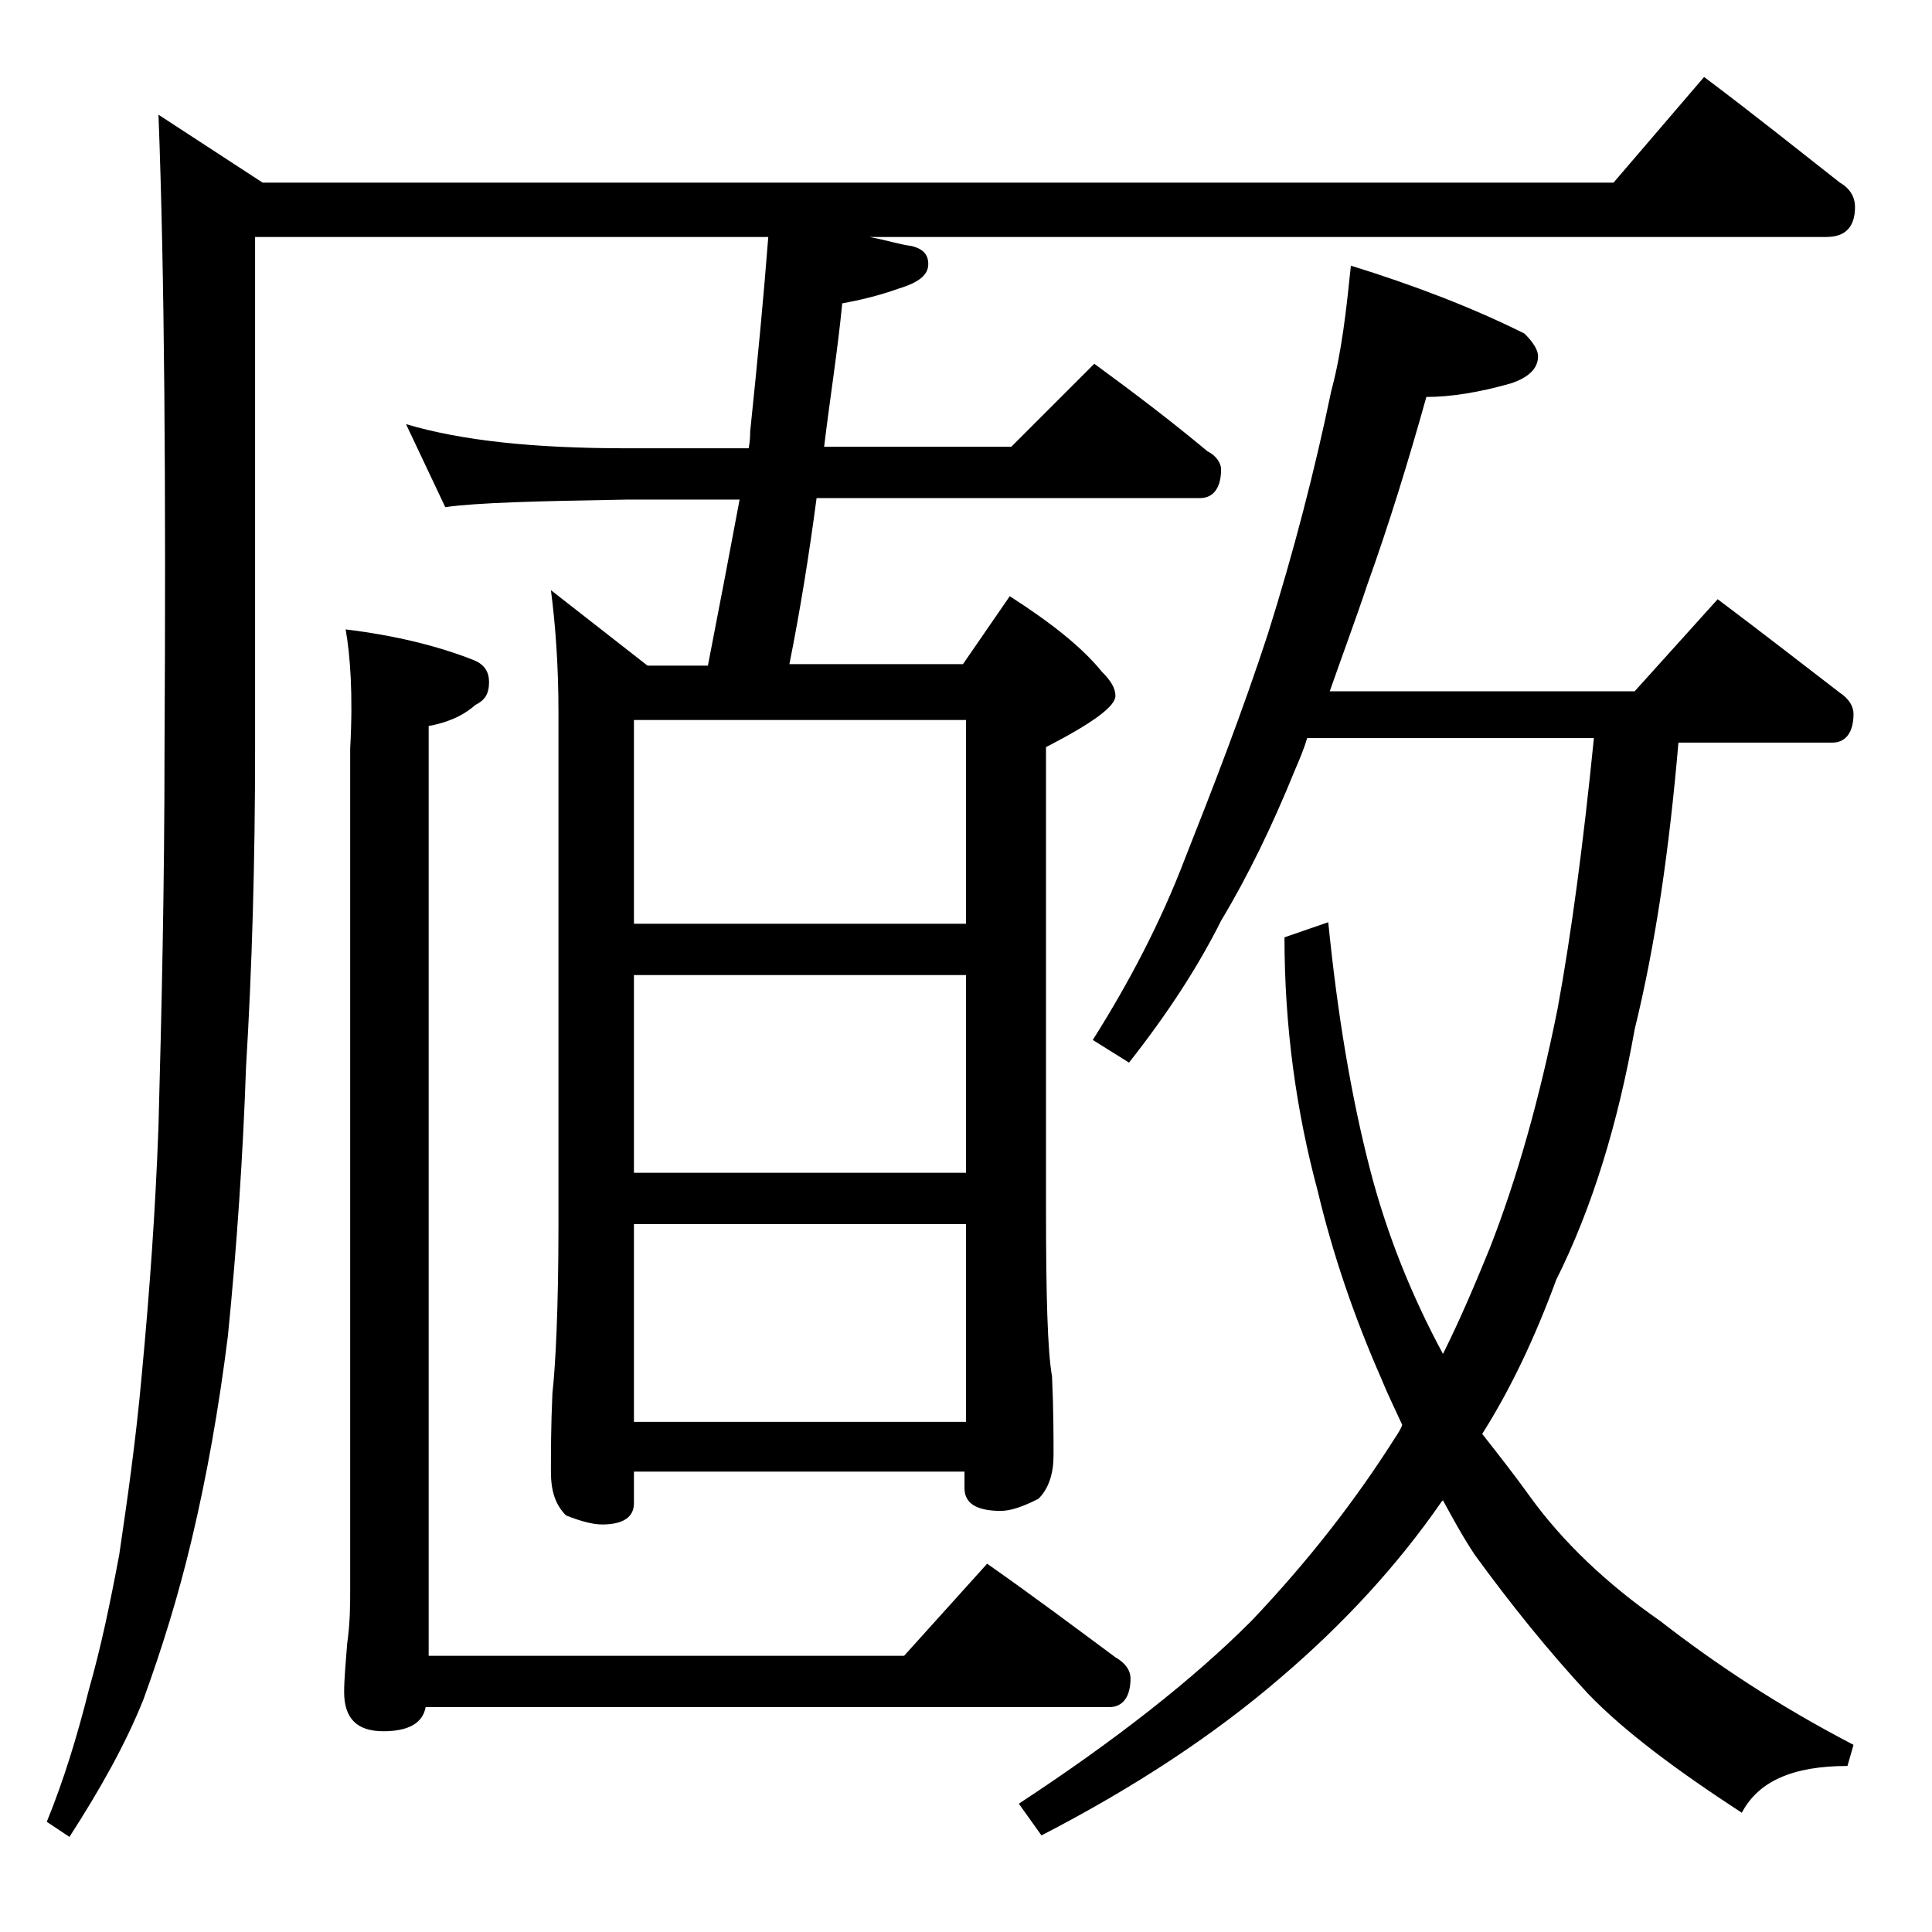
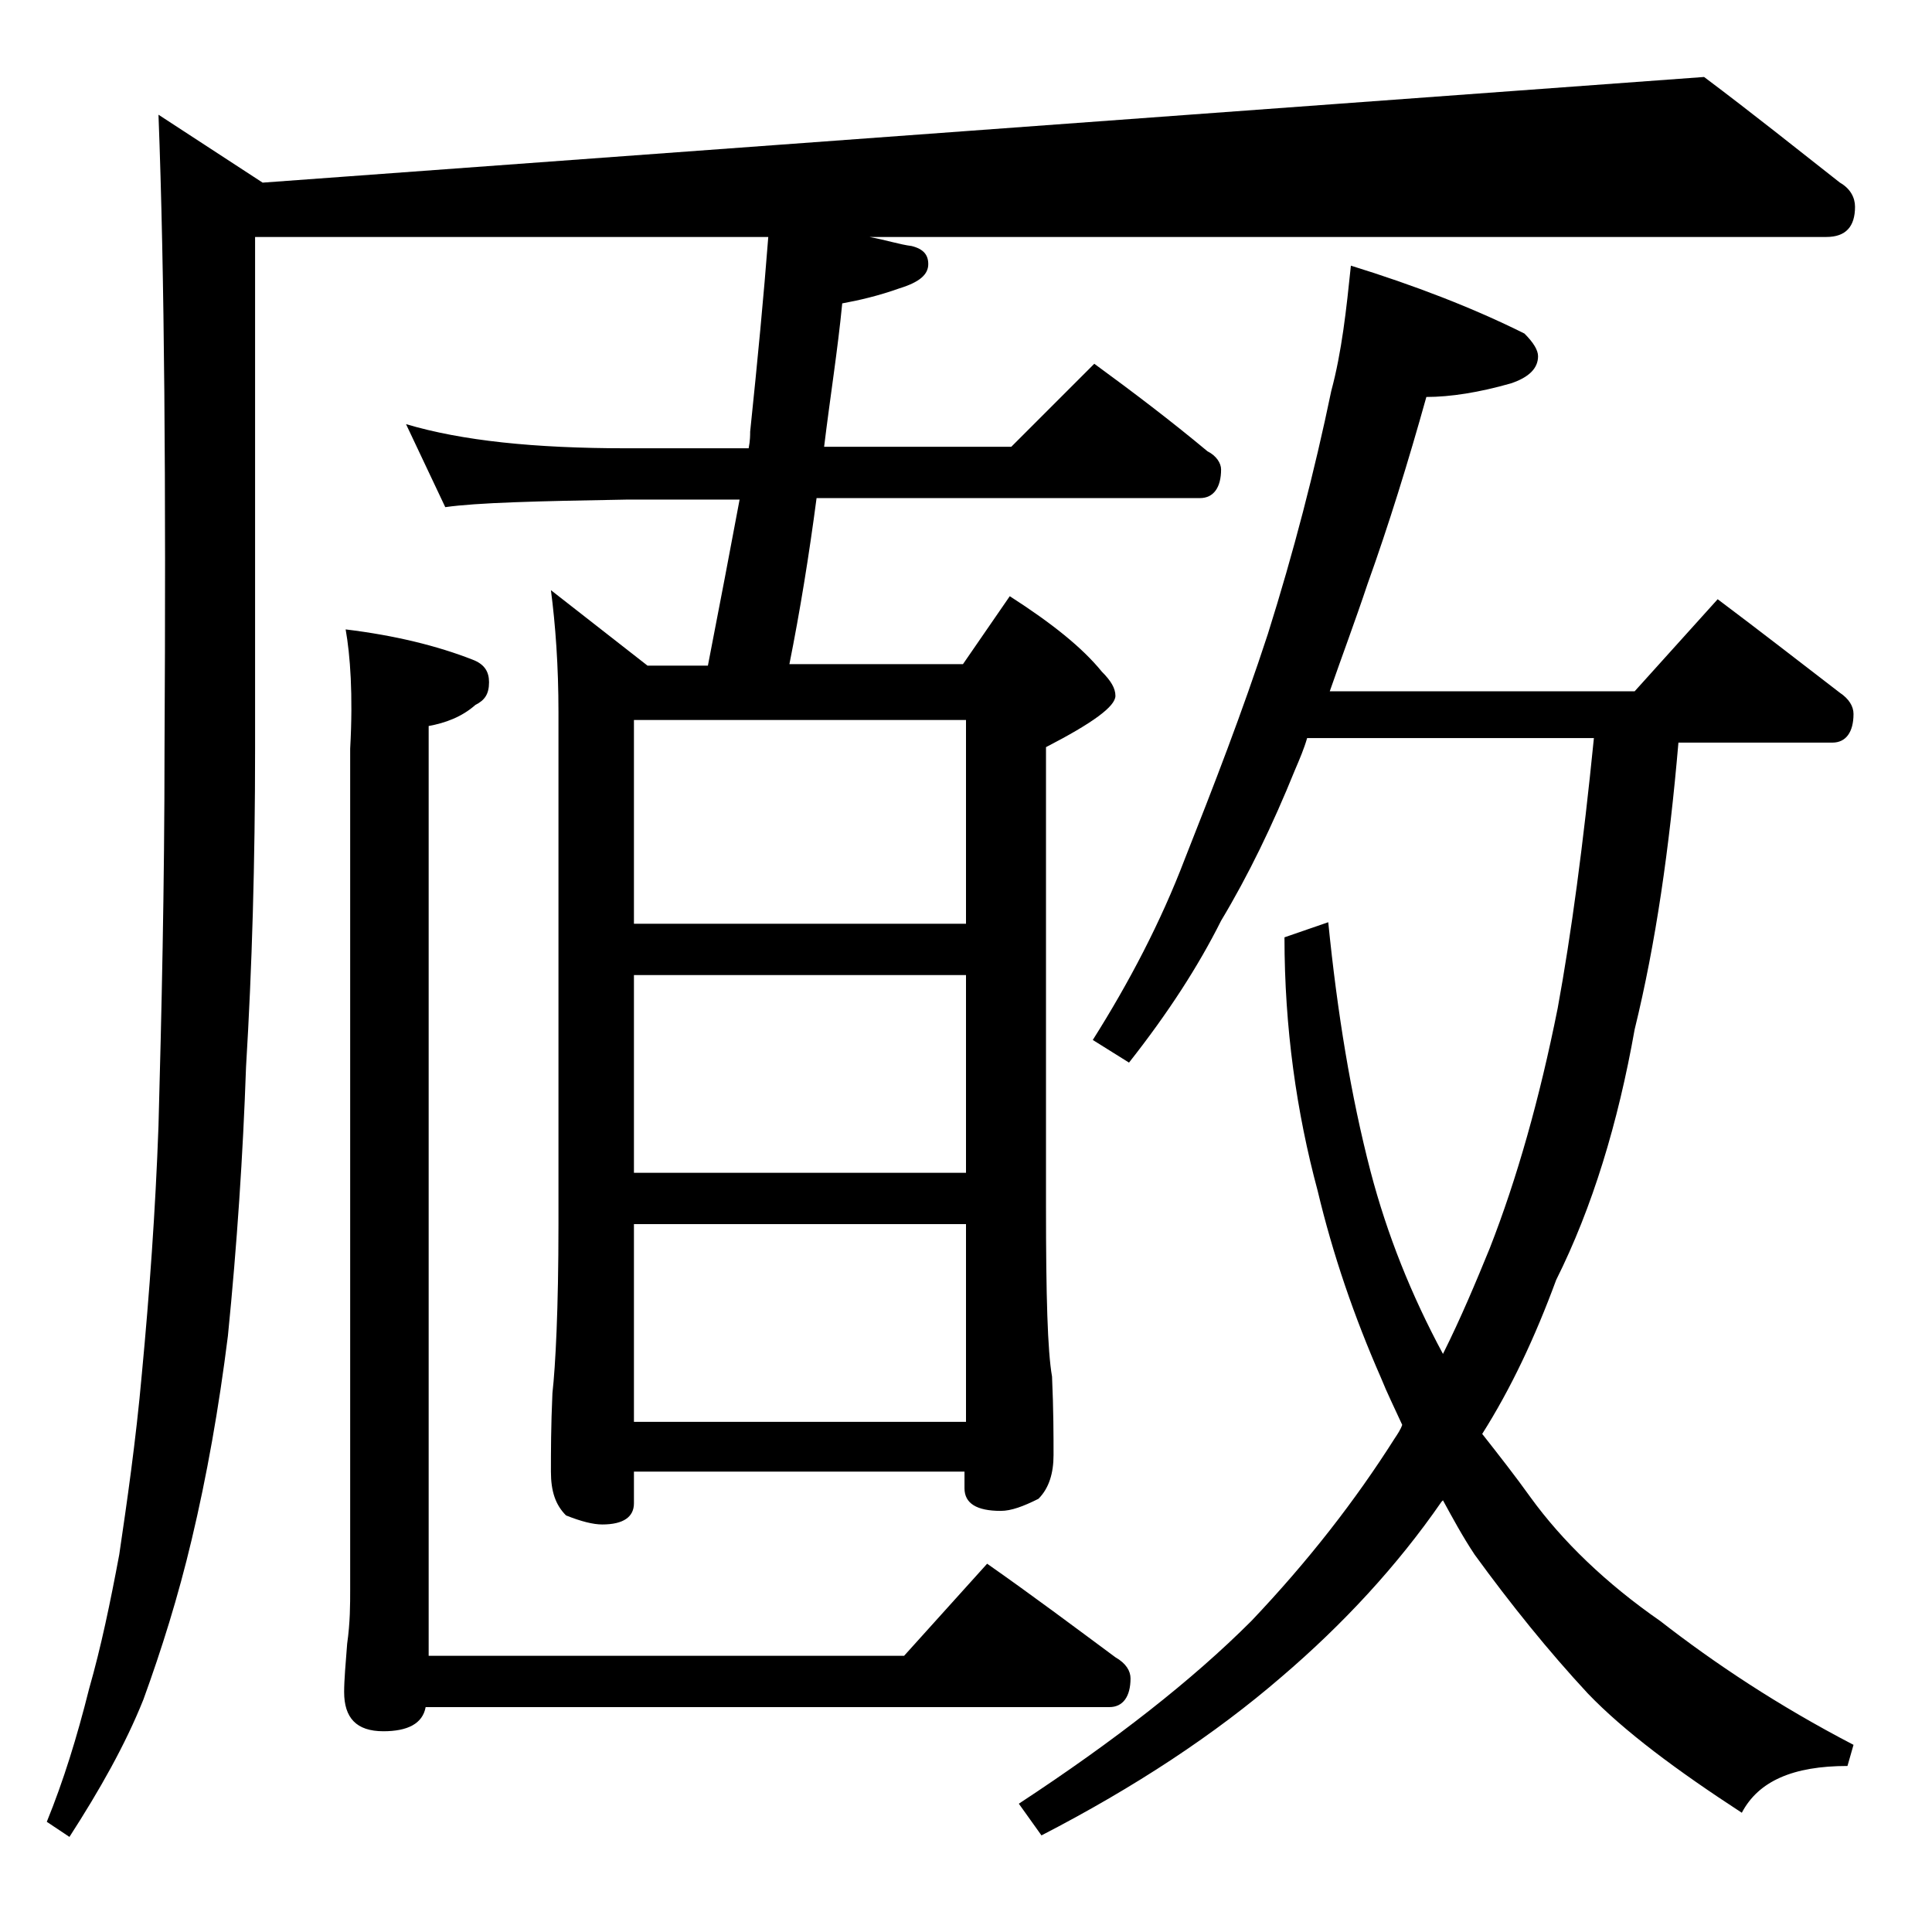
<svg xmlns="http://www.w3.org/2000/svg" version="1.1" id="Layer_1" x="0px" y="0px" viewBox="0 0 128 128" enable-background="new 0 0 128 128" xml:space="preserve">
-   <path d="M112.9,5.1c3.2,2.4,6.2,4.8,9,7c0.7,0.4,1,1,1,1.6c0,1.3-0.6,2-1.9,2H57.6c1.1,0.2,2,0.5,2.8,0.6c0.8,0.2,1.1,0.6,1.1,1.2  c0,0.7-0.6,1.2-1.9,1.6c-1.4,0.5-2.7,0.8-3.8,1c-0.3,3.1-0.8,6.2-1.2,9.5H67l5.5-5.5c2.6,1.9,5.1,3.8,7.5,5.8  c0.6,0.3,0.9,0.8,0.9,1.2c0,1.2-0.5,1.9-1.4,1.9H54.1c-0.5,3.8-1.1,7.5-1.8,11h11.5l3.1-4.5c2.8,1.8,4.8,3.4,6.1,5  c0.6,0.6,0.9,1.1,0.9,1.6c0,0.7-1.5,1.8-4.6,3.4v30.5c0,5.8,0.1,9.5,0.4,11.2c0.1,2.2,0.1,4,0.1,5.2s-0.3,2.2-1,2.9  c-1,0.5-1.8,0.8-2.5,0.8c-1.6,0-2.4-0.5-2.4-1.5v-1.1H42v2.1c0,0.9-0.7,1.4-2.1,1.4c-0.6,0-1.4-0.2-2.4-0.6c-0.7-0.7-1-1.6-1-2.9  s0-3,0.1-5.2c0.2-1.8,0.4-5.5,0.4-11.2V47.2c0-3.1-0.2-5.8-0.5-8.1l6.4,5h4c0.8-4.1,1.5-7.8,2.1-11h-7.5c-5.9,0.1-9.9,0.2-12,0.5  l-2.6-5.5c3.7,1.1,8.5,1.6,14.6,1.6h8.1c0.1-0.5,0.1-0.9,0.1-1.1c0.5-4.8,0.9-9,1.2-12.9H16.9v33.9c0,7.5-0.2,14.5-0.6,21.1  c-0.2,5.8-0.6,11.8-1.2,17.8c-0.6,4.8-1.4,9.3-2.4,13.5c-0.9,3.8-2,7.3-3.2,10.6c-1.2,3-2.9,6-4.9,9.1l-1.5-1c1.1-2.7,2-5.6,2.8-8.8  c0.8-2.8,1.4-5.7,2-8.9C8.4,99.6,9,95.5,9.4,91c0.5-5.3,0.9-10.8,1.1-16.4c0.2-7.4,0.4-15.8,0.4-25c0.1-17.5,0-31.5-0.4-42l6.9,4.5  h89.5L112.9,5.1z M22.9,41.7c3.3,0.4,6.1,1.1,8.4,2c0.8,0.3,1.1,0.8,1.1,1.5c0,0.8-0.3,1.2-0.9,1.5c-0.9,0.8-2,1.2-3.1,1.4v61.6  h31.5l5.5-6.1c3,2.1,5.8,4.2,8.5,6.2c0.7,0.4,1,0.9,1,1.4c0,1.2-0.5,1.9-1.4,1.9H28.2c-0.2,1.1-1.2,1.6-2.8,1.6  c-1.8,0-2.6-0.9-2.6-2.6c0-0.8,0.1-1.9,0.2-3.2c0.2-1.4,0.2-2.6,0.2-3.6V49.6C23.4,46,23.2,43.4,22.9,41.7z M42,61.2h22V47.7H42  V61.2z M42,77.7h22V64.6H42V77.7z M42,94.2h22V81.1H42V94.2z M89.5,17.6c4.2,1.3,8.1,2.8,11.5,4.5c0.6,0.6,0.9,1.1,0.9,1.5  c0,0.8-0.6,1.4-1.8,1.8c-2.1,0.6-4,0.9-5.6,0.9c-1.2,4.3-2.5,8.5-3.9,12.4c-0.8,2.4-1.7,4.8-2.5,7.1h20.2l5.5-6.1  c2.8,2.1,5.5,4.2,8.1,6.2c0.6,0.4,0.9,0.9,0.9,1.4c0,1.2-0.5,1.9-1.4,1.9h-10.2c-0.6,7-1.5,13.3-2.9,19c-1.1,6.2-2.8,11.8-5.2,16.6  c-1.4,3.8-3,7.2-4.9,10.2c1.1,1.4,2.2,2.8,3.2,4.2c2.1,2.9,5,5.7,8.6,8.2c3.6,2.8,7.8,5.6,12.8,8.2l-0.4,1.4c-3.6,0-5.9,1-7,3.1  c-4.3-2.8-7.8-5.4-10.2-7.9c-2.6-2.8-5.1-5.9-7.5-9.2c-0.8-1.2-1.5-2.5-2.1-3.6l-0.1,0.1c-2.9,4.2-6.5,8.1-10.6,11.6  c-4.4,3.8-9.7,7.3-15.9,10.5l-1.5-2.1c6.4-4.2,11.5-8.2,15.4-12.1c3.8-4,6.9-8,9.5-12.1c0.2-0.3,0.4-0.6,0.5-0.9  c-0.5-1.1-1-2.1-1.4-3.1c-1.8-4.1-3.2-8.2-4.2-12.4c-1.4-5.2-2.2-10.8-2.2-16.8l2.9-1c0.6,6,1.5,11.5,2.8,16.5  c1.1,4.2,2.7,8.2,4.8,12.1c1.2-2.4,2.2-4.8,3.1-7c1.8-4.6,3.3-9.9,4.5-15.9c0.9-4.9,1.7-10.9,2.4-17.9H86.6  c-0.2,0.7-0.5,1.4-0.8,2.1c-1.5,3.7-3.1,7-4.9,10c-1.5,3-3.5,6.1-6.1,9.4l-2.4-1.5c2.4-3.8,4.5-7.8,6.1-12c1.9-4.8,3.8-9.7,5.5-14.9  c1.7-5.4,3.1-10.8,4.2-16.1C88.9,23.3,89.2,20.5,89.5,17.6z" />
+   <path d="M112.9,5.1c3.2,2.4,6.2,4.8,9,7c0.7,0.4,1,1,1,1.6c0,1.3-0.6,2-1.9,2H57.6c1.1,0.2,2,0.5,2.8,0.6c0.8,0.2,1.1,0.6,1.1,1.2  c0,0.7-0.6,1.2-1.9,1.6c-1.4,0.5-2.7,0.8-3.8,1c-0.3,3.1-0.8,6.2-1.2,9.5H67l5.5-5.5c2.6,1.9,5.1,3.8,7.5,5.8  c0.6,0.3,0.9,0.8,0.9,1.2c0,1.2-0.5,1.9-1.4,1.9H54.1c-0.5,3.8-1.1,7.5-1.8,11h11.5l3.1-4.5c2.8,1.8,4.8,3.4,6.1,5  c0.6,0.6,0.9,1.1,0.9,1.6c0,0.7-1.5,1.8-4.6,3.4v30.5c0,5.8,0.1,9.5,0.4,11.2c0.1,2.2,0.1,4,0.1,5.2s-0.3,2.2-1,2.9  c-1,0.5-1.8,0.8-2.5,0.8c-1.6,0-2.4-0.5-2.4-1.5v-1.1H42v2.1c0,0.9-0.7,1.4-2.1,1.4c-0.6,0-1.4-0.2-2.4-0.6c-0.7-0.7-1-1.6-1-2.9  s0-3,0.1-5.2c0.2-1.8,0.4-5.5,0.4-11.2V47.2c0-3.1-0.2-5.8-0.5-8.1l6.4,5h4c0.8-4.1,1.5-7.8,2.1-11h-7.5c-5.9,0.1-9.9,0.2-12,0.5  l-2.6-5.5c3.7,1.1,8.5,1.6,14.6,1.6h8.1c0.1-0.5,0.1-0.9,0.1-1.1c0.5-4.8,0.9-9,1.2-12.9H16.9v33.9c0,7.5-0.2,14.5-0.6,21.1  c-0.2,5.8-0.6,11.8-1.2,17.8c-0.6,4.8-1.4,9.3-2.4,13.5c-0.9,3.8-2,7.3-3.2,10.6c-1.2,3-2.9,6-4.9,9.1l-1.5-1c1.1-2.7,2-5.6,2.8-8.8  c0.8-2.8,1.4-5.7,2-8.9C8.4,99.6,9,95.5,9.4,91c0.5-5.3,0.9-10.8,1.1-16.4c0.2-7.4,0.4-15.8,0.4-25c0.1-17.5,0-31.5-0.4-42l6.9,4.5  L112.9,5.1z M22.9,41.7c3.3,0.4,6.1,1.1,8.4,2c0.8,0.3,1.1,0.8,1.1,1.5c0,0.8-0.3,1.2-0.9,1.5c-0.9,0.8-2,1.2-3.1,1.4v61.6  h31.5l5.5-6.1c3,2.1,5.8,4.2,8.5,6.2c0.7,0.4,1,0.9,1,1.4c0,1.2-0.5,1.9-1.4,1.9H28.2c-0.2,1.1-1.2,1.6-2.8,1.6  c-1.8,0-2.6-0.9-2.6-2.6c0-0.8,0.1-1.9,0.2-3.2c0.2-1.4,0.2-2.6,0.2-3.6V49.6C23.4,46,23.2,43.4,22.9,41.7z M42,61.2h22V47.7H42  V61.2z M42,77.7h22V64.6H42V77.7z M42,94.2h22V81.1H42V94.2z M89.5,17.6c4.2,1.3,8.1,2.8,11.5,4.5c0.6,0.6,0.9,1.1,0.9,1.5  c0,0.8-0.6,1.4-1.8,1.8c-2.1,0.6-4,0.9-5.6,0.9c-1.2,4.3-2.5,8.5-3.9,12.4c-0.8,2.4-1.7,4.8-2.5,7.1h20.2l5.5-6.1  c2.8,2.1,5.5,4.2,8.1,6.2c0.6,0.4,0.9,0.9,0.9,1.4c0,1.2-0.5,1.9-1.4,1.9h-10.2c-0.6,7-1.5,13.3-2.9,19c-1.1,6.2-2.8,11.8-5.2,16.6  c-1.4,3.8-3,7.2-4.9,10.2c1.1,1.4,2.2,2.8,3.2,4.2c2.1,2.9,5,5.7,8.6,8.2c3.6,2.8,7.8,5.6,12.8,8.2l-0.4,1.4c-3.6,0-5.9,1-7,3.1  c-4.3-2.8-7.8-5.4-10.2-7.9c-2.6-2.8-5.1-5.9-7.5-9.2c-0.8-1.2-1.5-2.5-2.1-3.6l-0.1,0.1c-2.9,4.2-6.5,8.1-10.6,11.6  c-4.4,3.8-9.7,7.3-15.9,10.5l-1.5-2.1c6.4-4.2,11.5-8.2,15.4-12.1c3.8-4,6.9-8,9.5-12.1c0.2-0.3,0.4-0.6,0.5-0.9  c-0.5-1.1-1-2.1-1.4-3.1c-1.8-4.1-3.2-8.2-4.2-12.4c-1.4-5.2-2.2-10.8-2.2-16.8l2.9-1c0.6,6,1.5,11.5,2.8,16.5  c1.1,4.2,2.7,8.2,4.8,12.1c1.2-2.4,2.2-4.8,3.1-7c1.8-4.6,3.3-9.9,4.5-15.9c0.9-4.9,1.7-10.9,2.4-17.9H86.6  c-0.2,0.7-0.5,1.4-0.8,2.1c-1.5,3.7-3.1,7-4.9,10c-1.5,3-3.5,6.1-6.1,9.4l-2.4-1.5c2.4-3.8,4.5-7.8,6.1-12c1.9-4.8,3.8-9.7,5.5-14.9  c1.7-5.4,3.1-10.8,4.2-16.1C88.9,23.3,89.2,20.5,89.5,17.6z" />
</svg>